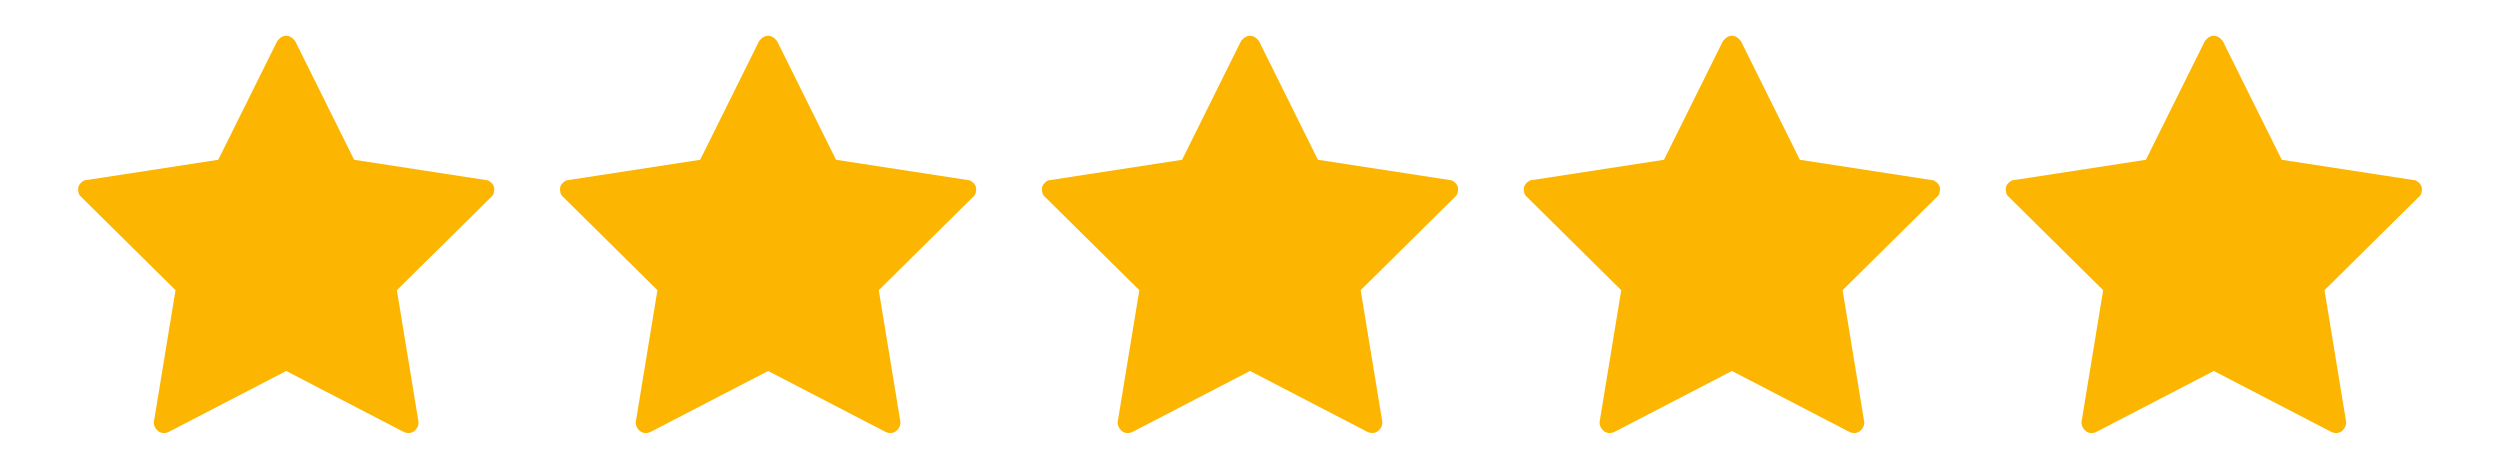
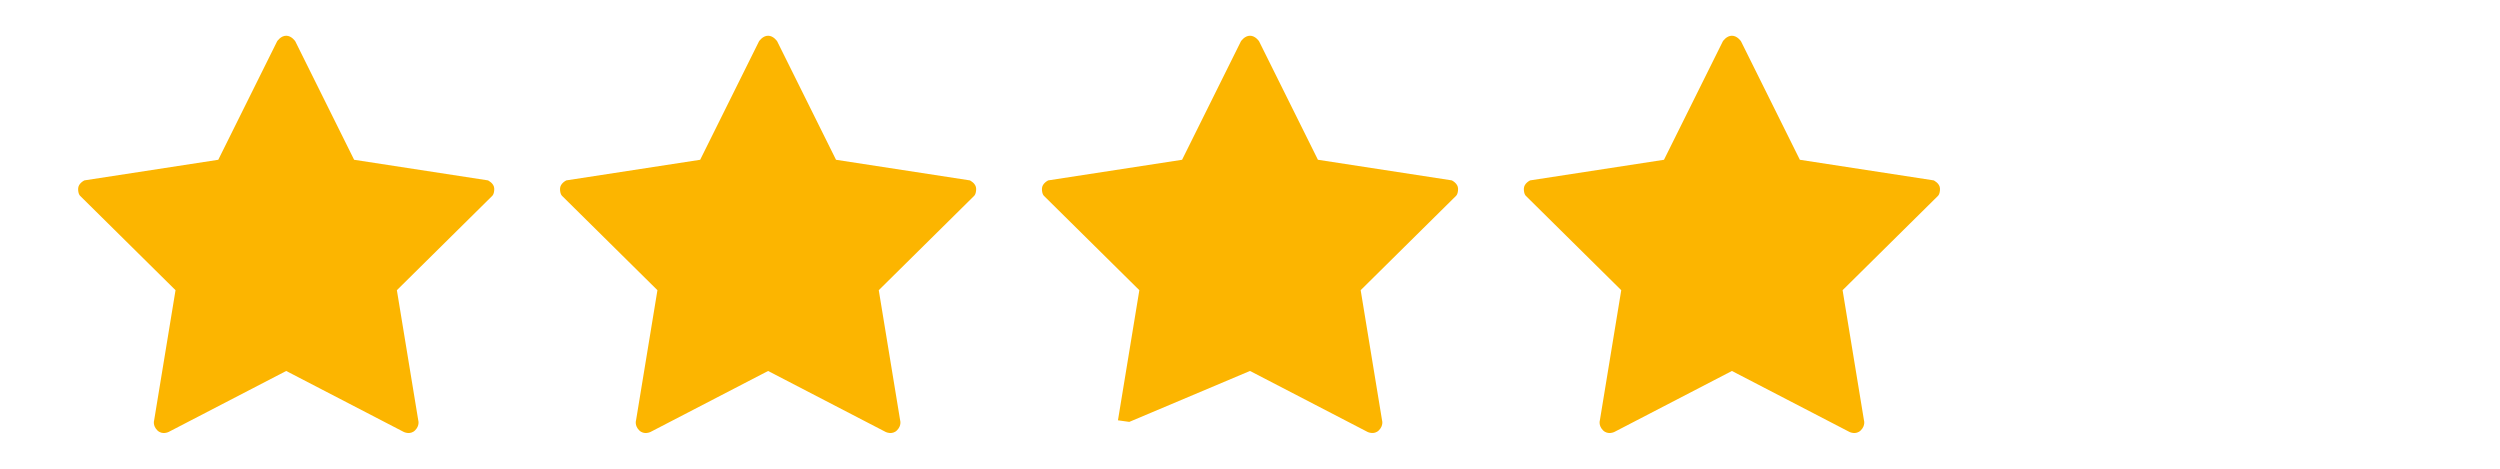
<svg xmlns="http://www.w3.org/2000/svg" xml:space="preserve" style="enable-background:new 0 0 160 30;" viewBox="0 0 160 30" height="30px" width="160px" y="0px" x="0px" id="Layer_1" version="1.1">
  <g>
    <path d="M18.316,2.287c-0.35,0-0.579,0.355-0.579,0.355l-3.768,7.584l-8.564,1.318   c0,0-0.405,0.186-0.405,0.541c0,0.355,0.135,0.456,0.135,0.456l6.099,6.031L9.865,26.9c0,0-0.11,0.329,0.203,0.642   s0.727,0.101,0.727,0.101l7.522-3.901l7.522,3.901c0,0,0.414,0.212,0.726-0.101s0.203-0.642,0.203-0.642l-1.368-8.328l6.098-6.031   c0,0,0.135-0.101,0.135-0.456c0-0.354-0.405-0.541-0.405-0.541l-8.564-1.318l-3.767-7.584C18.896,2.642,18.666,2.287,18.316,2.287z" style="fill:#FCB500;" />
    <path d="M49.158,2.287c-0.35,0-0.58,0.355-0.58,0.355l-3.767,7.584l-8.564,1.318   c0,0-0.405,0.186-0.405,0.541c0,0.355,0.135,0.456,0.135,0.456l6.099,6.031L40.707,26.9c0,0-0.11,0.329,0.202,0.642   s0.727,0.101,0.727,0.101l7.522-3.901l7.521,3.901c0,0,0.415,0.212,0.727-0.101c0.313-0.313,0.203-0.642,0.203-0.642l-1.368-8.328   l6.098-6.031c0,0,0.135-0.101,0.135-0.456c0-0.354-0.405-0.541-0.405-0.541l-8.564-1.318l-3.767-7.584   C49.737,2.642,49.508,2.287,49.158,2.287z" style="fill:#FCB500;" />
-     <path d="M80,2.287c-0.35,0-0.58,0.355-0.58,0.355l-3.767,7.584l-8.564,1.318c0,0-0.405,0.186-0.405,0.541   c0,0.355,0.135,0.456,0.135,0.456l6.099,6.031L71.549,26.9c0,0-0.11,0.329,0.203,0.642s0.726,0.101,0.726,0.101L80,23.741   l7.521,3.901c0,0,0.414,0.212,0.727-0.101s0.203-0.642,0.203-0.642l-1.368-8.328l6.098-6.031c0,0,0.136-0.101,0.136-0.456   c0-0.354-0.406-0.541-0.406-0.541l-8.564-1.318L80.58,2.642C80.58,2.642,80.35,2.287,80,2.287z" style="fill:#FCB500;" />
+     <path d="M80,2.287c-0.35,0-0.58,0.355-0.58,0.355l-3.767,7.584l-8.564,1.318c0,0-0.405,0.186-0.405,0.541   c0,0.355,0.135,0.456,0.135,0.456l6.099,6.031L71.549,26.9s0.726,0.101,0.726,0.101L80,23.741   l7.521,3.901c0,0,0.414,0.212,0.727-0.101s0.203-0.642,0.203-0.642l-1.368-8.328l6.098-6.031c0,0,0.136-0.101,0.136-0.456   c0-0.354-0.406-0.541-0.406-0.541l-8.564-1.318L80.58,2.642C80.58,2.642,80.35,2.287,80,2.287z" style="fill:#FCB500;" />
    <path d="M110.842,2.287c-0.35,0-0.579,0.355-0.579,0.355l-3.768,7.584l-8.564,1.318   c0,0-0.405,0.186-0.405,0.541c0,0.355,0.135,0.456,0.135,0.456l6.099,6.031l-1.368,8.328c0,0-0.109,0.329,0.203,0.642   s0.727,0.101,0.727,0.101l7.521-3.901l7.521,3.901c0,0,0.414,0.212,0.727-0.101s0.203-0.642,0.203-0.642l-1.368-8.328l6.099-6.031   c0,0,0.135-0.101,0.135-0.456c0-0.354-0.405-0.541-0.405-0.541l-8.564-1.318l-3.768-7.584   C111.421,2.642,111.191,2.287,110.842,2.287z" style="fill:#FCB500;" />
-     <path d="M141.684,2.287c-0.35,0-0.579,0.355-0.579,0.355l-3.767,7.584l-8.564,1.318   c0,0-0.406,0.186-0.406,0.541c0,0.355,0.135,0.456,0.135,0.456l6.099,6.031l-1.368,8.328c0,0-0.11,0.329,0.203,0.642   c0.313,0.313,0.726,0.101,0.726,0.101l7.522-3.901l7.521,3.901c0,0,0.414,0.212,0.727-0.101s0.203-0.642,0.203-0.642l-1.368-8.328   l6.099-6.031c0,0,0.135-0.101,0.135-0.456c0-0.354-0.405-0.541-0.405-0.541l-8.565-1.318l-3.767-7.584   C142.263,2.642,142.033,2.287,141.684,2.287z" style="fill:#FCB500;" />
  </g>
</svg>